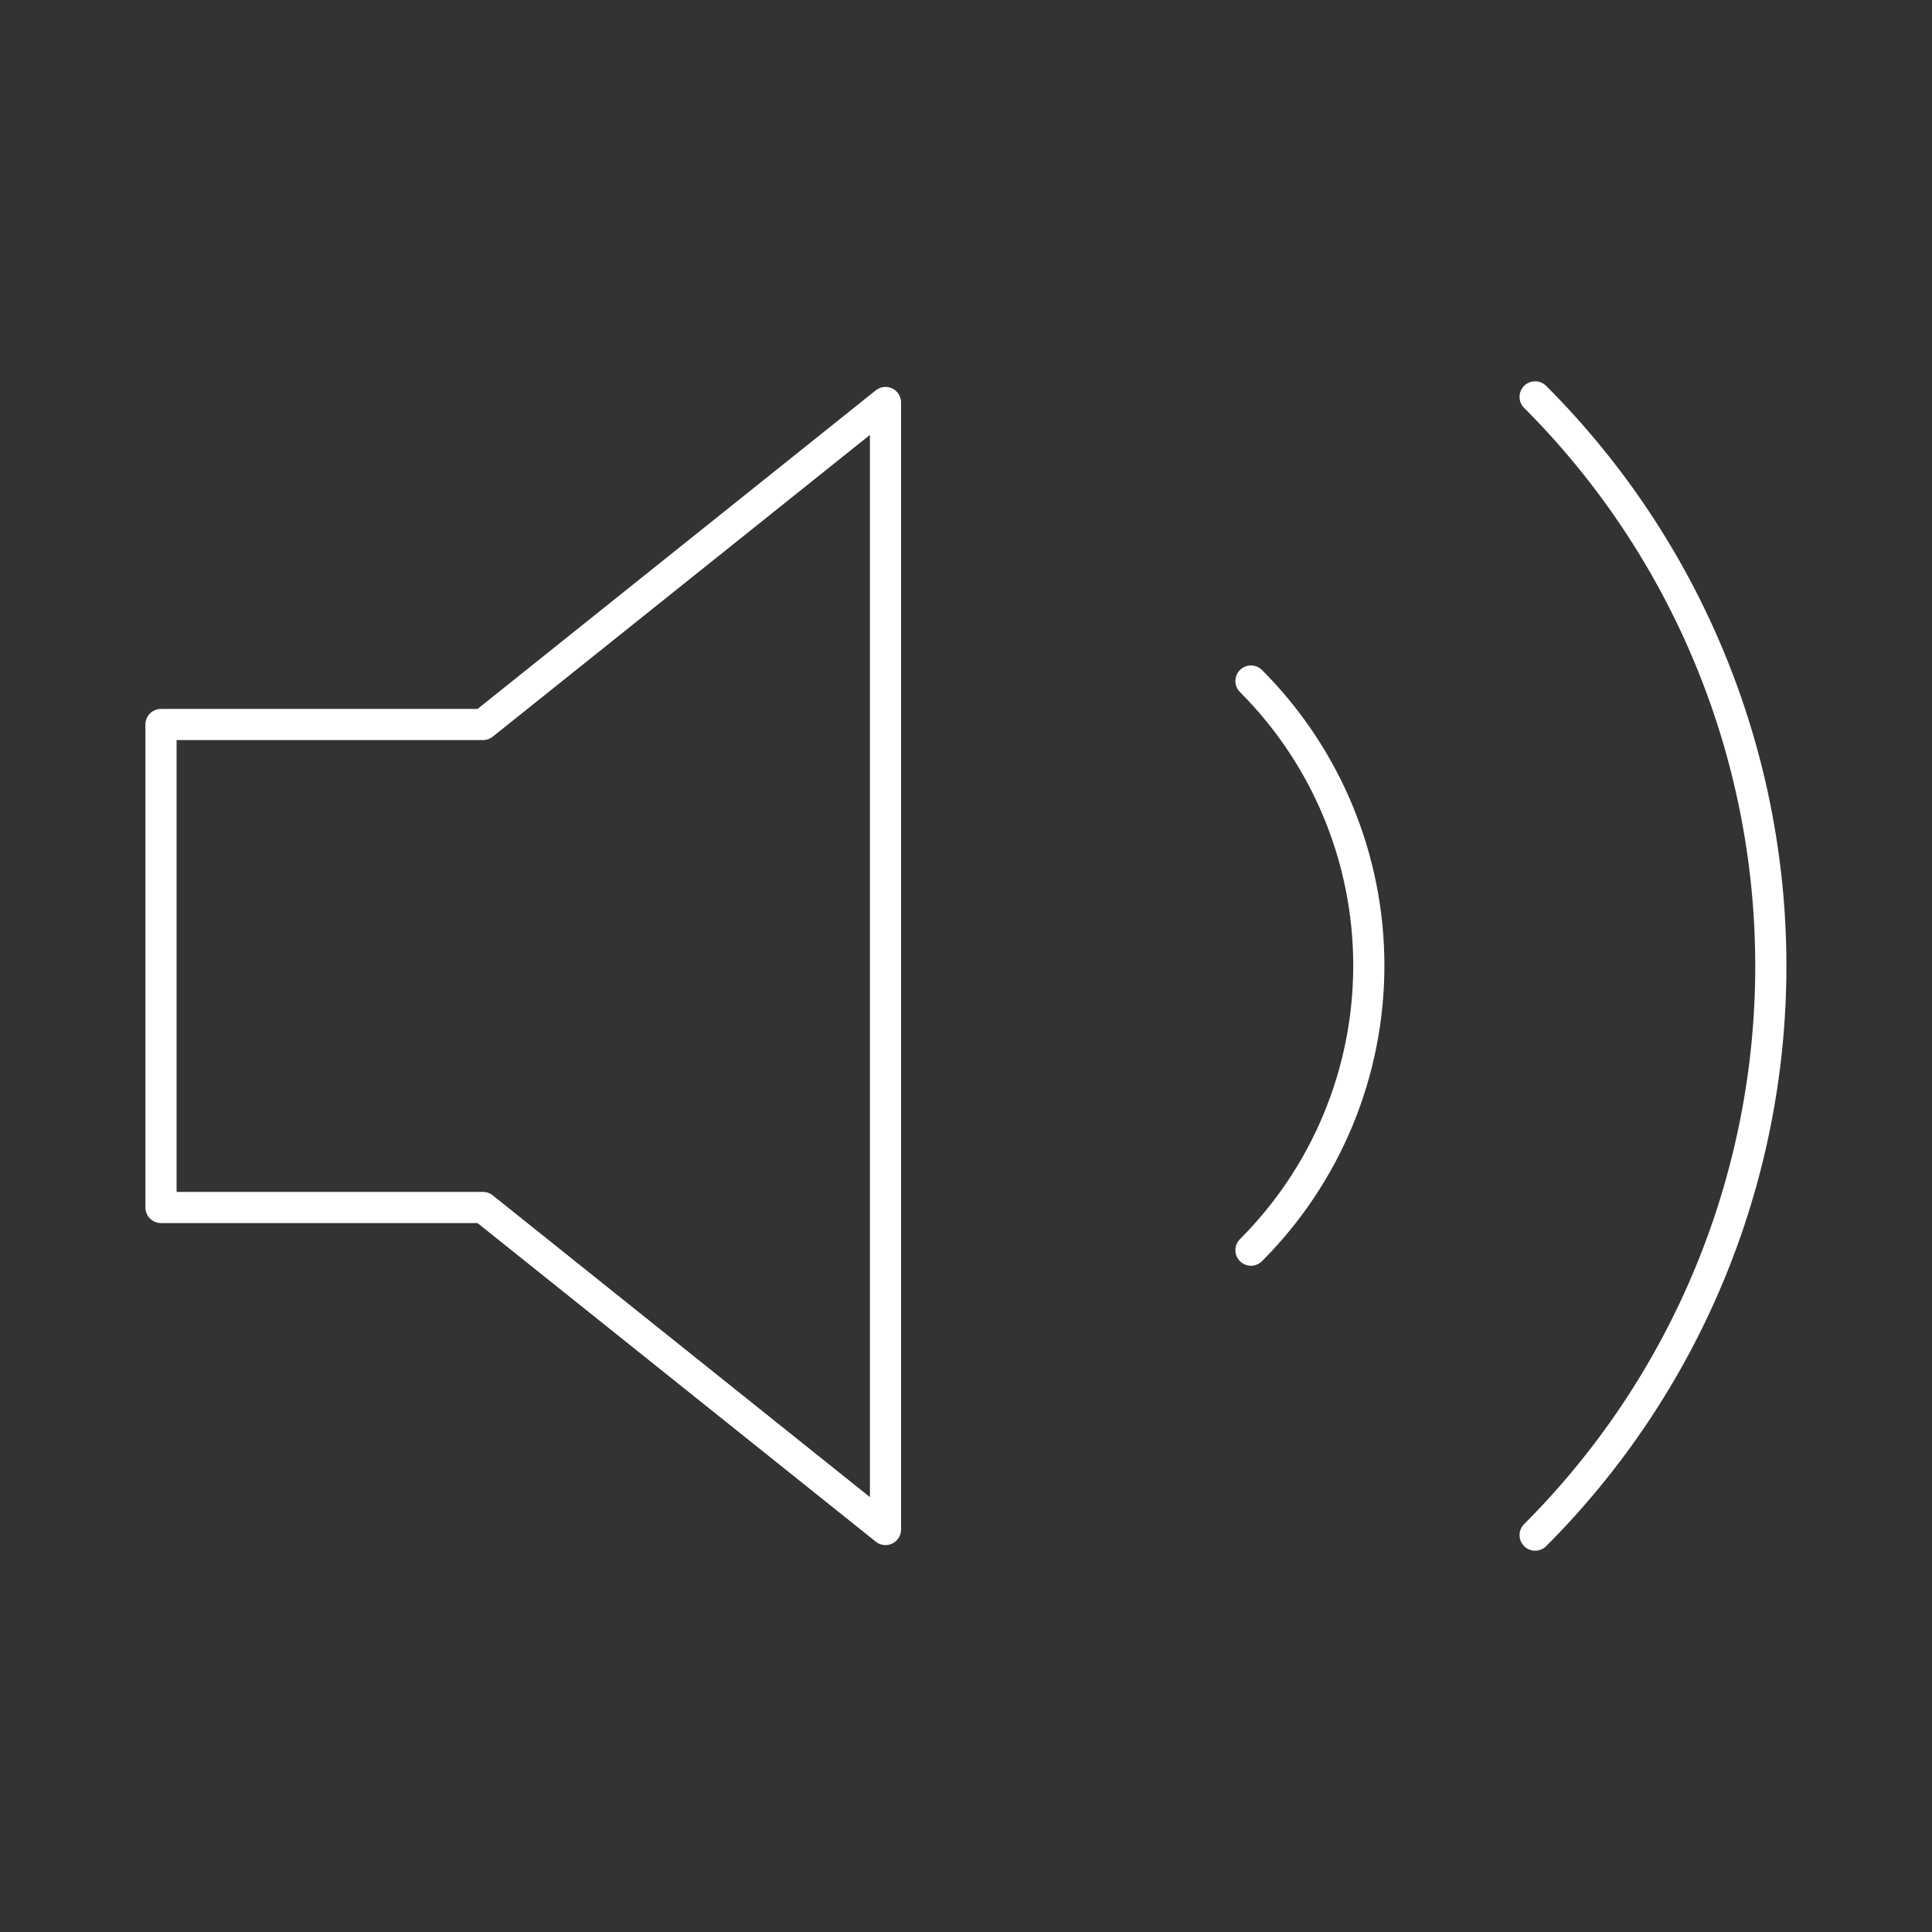
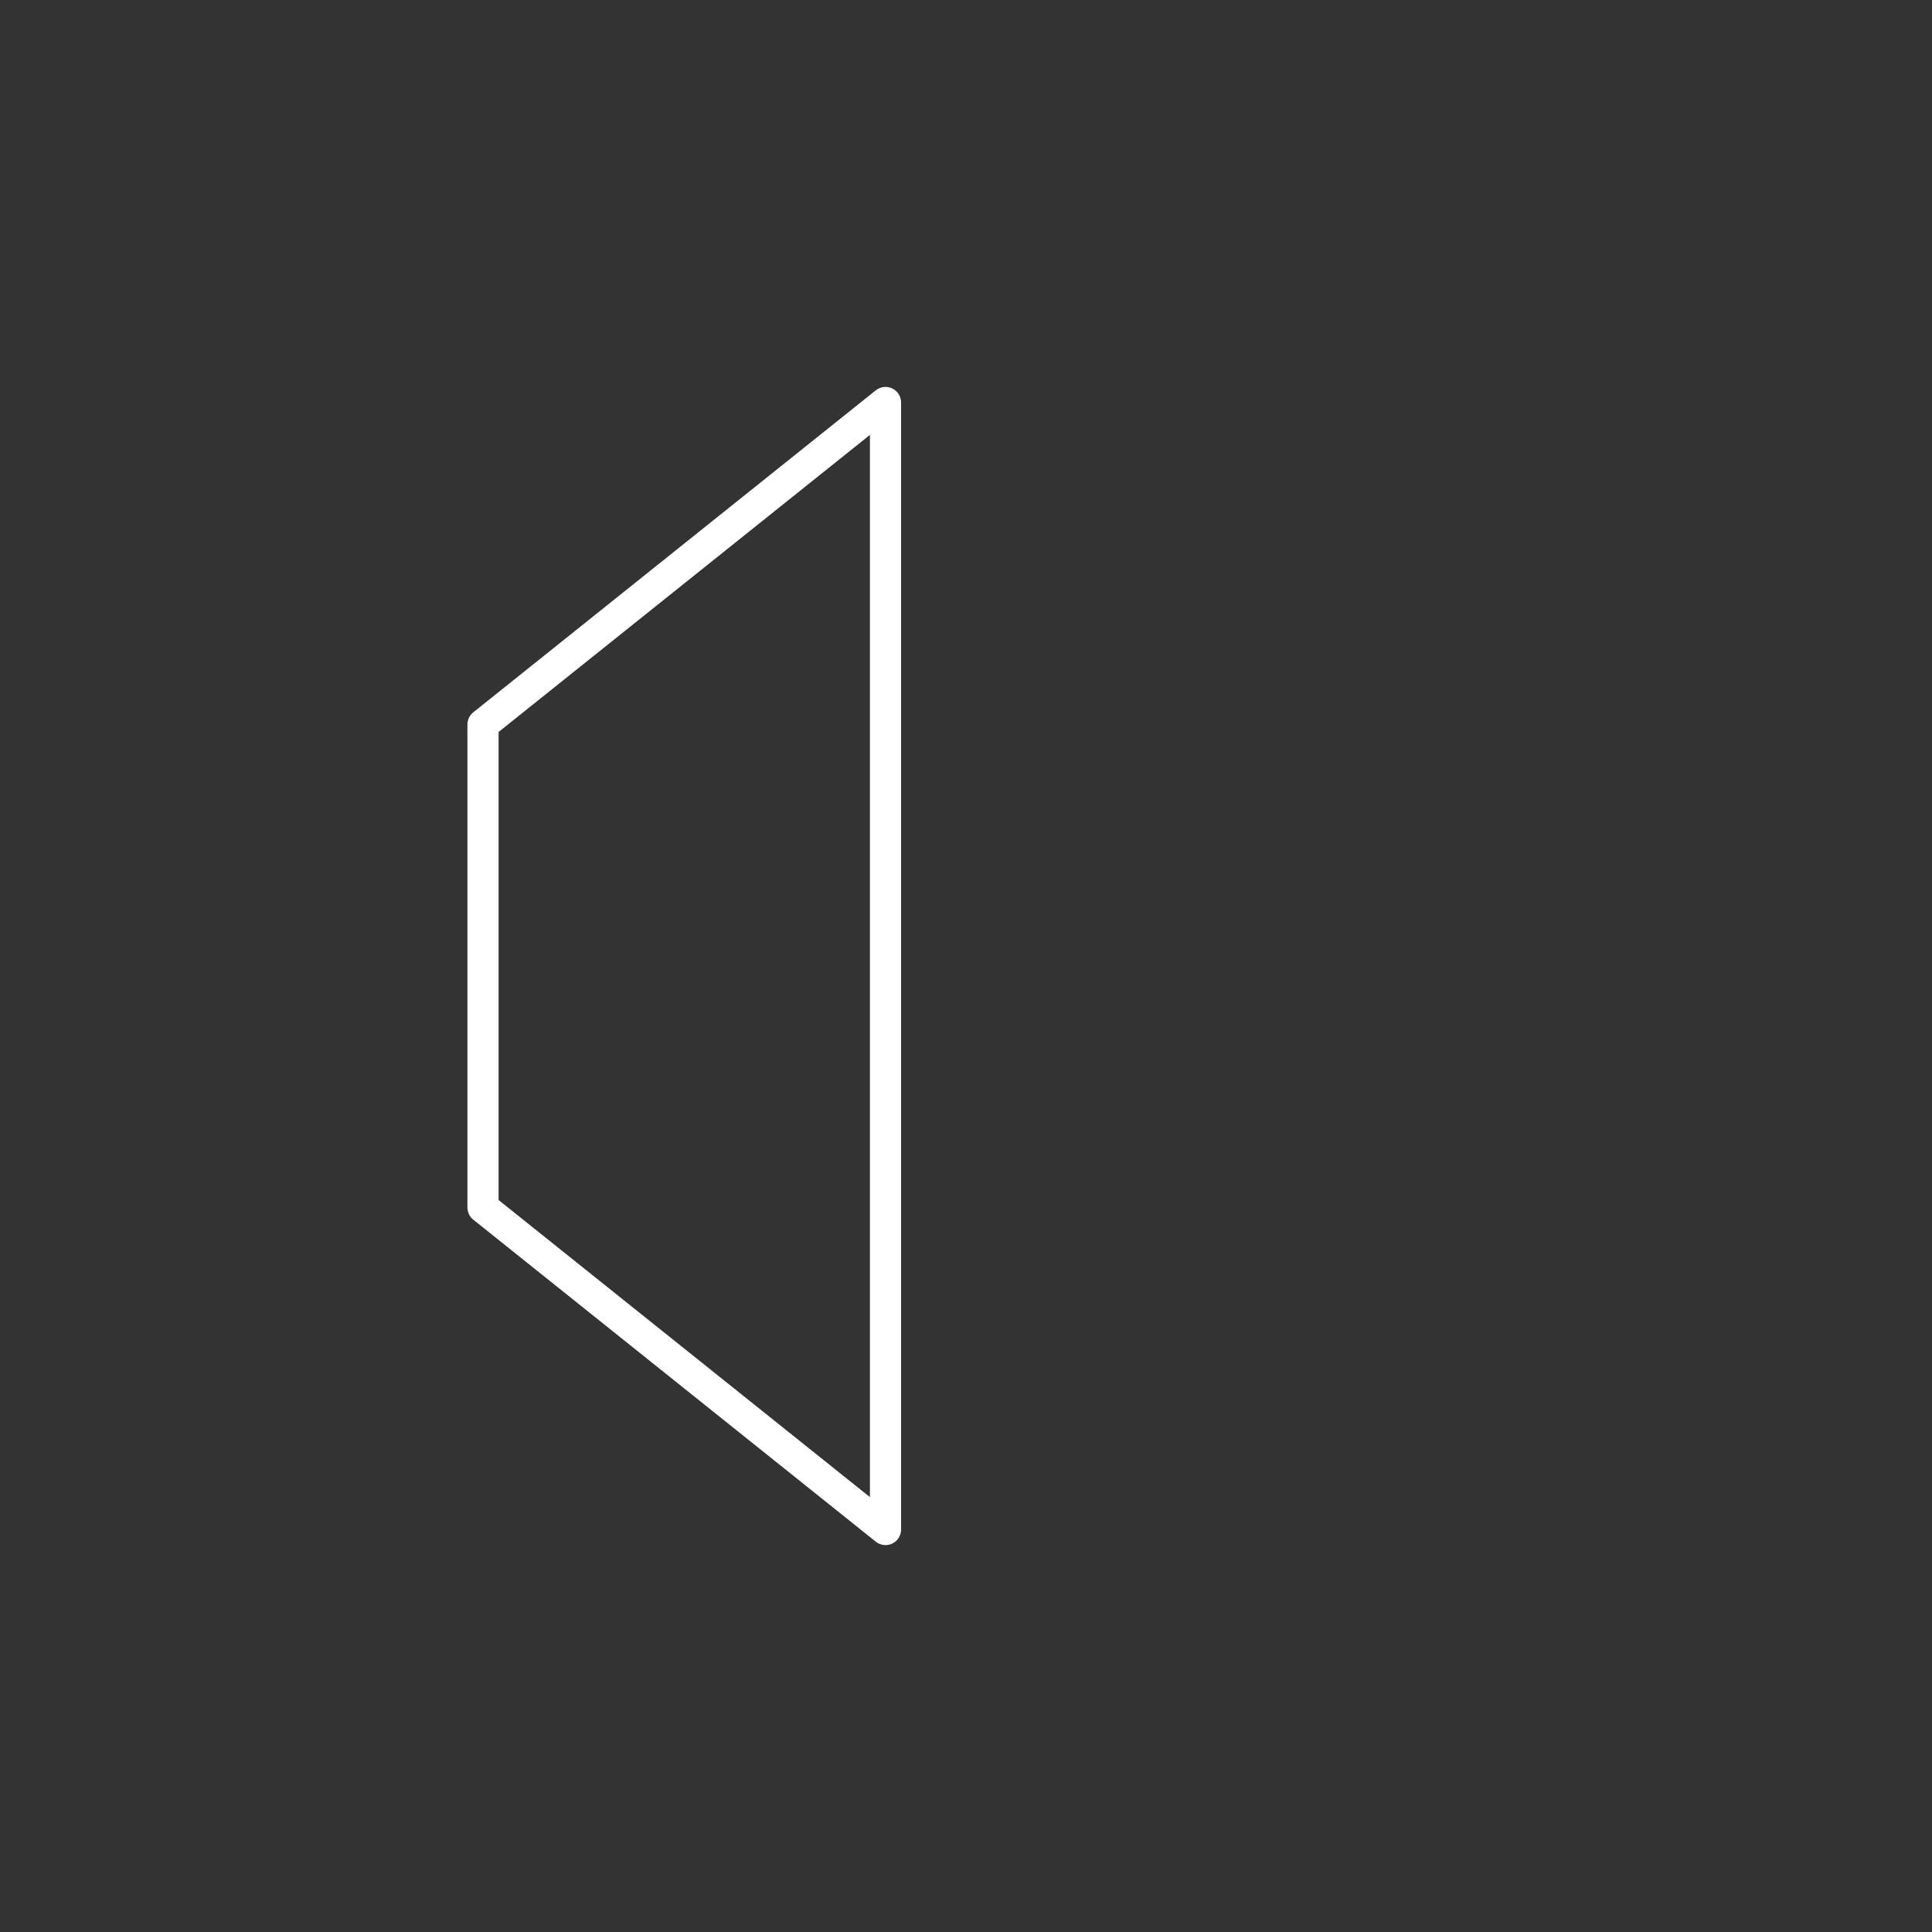
<svg xmlns="http://www.w3.org/2000/svg" width="124" height="124" viewBox="0 0 124 124" fill="none">
  <rect x="0" y="0" width="124" height="124" fill="#333333" stroke="none" />
-   <path d="M56.833 25.833L31 46.5H10.333V77.5H31L56.833 98.167V25.833Z" stroke="white" stroke-width="2" stroke-linecap="round" stroke-linejoin="round" />
-   <path d="M98.528 25.472C108.214 35.161 113.656 48.3 113.656 62C113.656 75.7 108.214 88.839 98.528 98.528M80.29 43.71C85.133 48.554 87.854 55.124 87.854 61.974C87.854 68.824 85.133 75.394 80.29 80.238" stroke="white" stroke-width="2" stroke-linecap="round" stroke-linejoin="round" />
+   <path d="M56.833 25.833L31 46.5V77.5H31L56.833 98.167V25.833Z" stroke="white" stroke-width="2" stroke-linecap="round" stroke-linejoin="round" />
</svg>